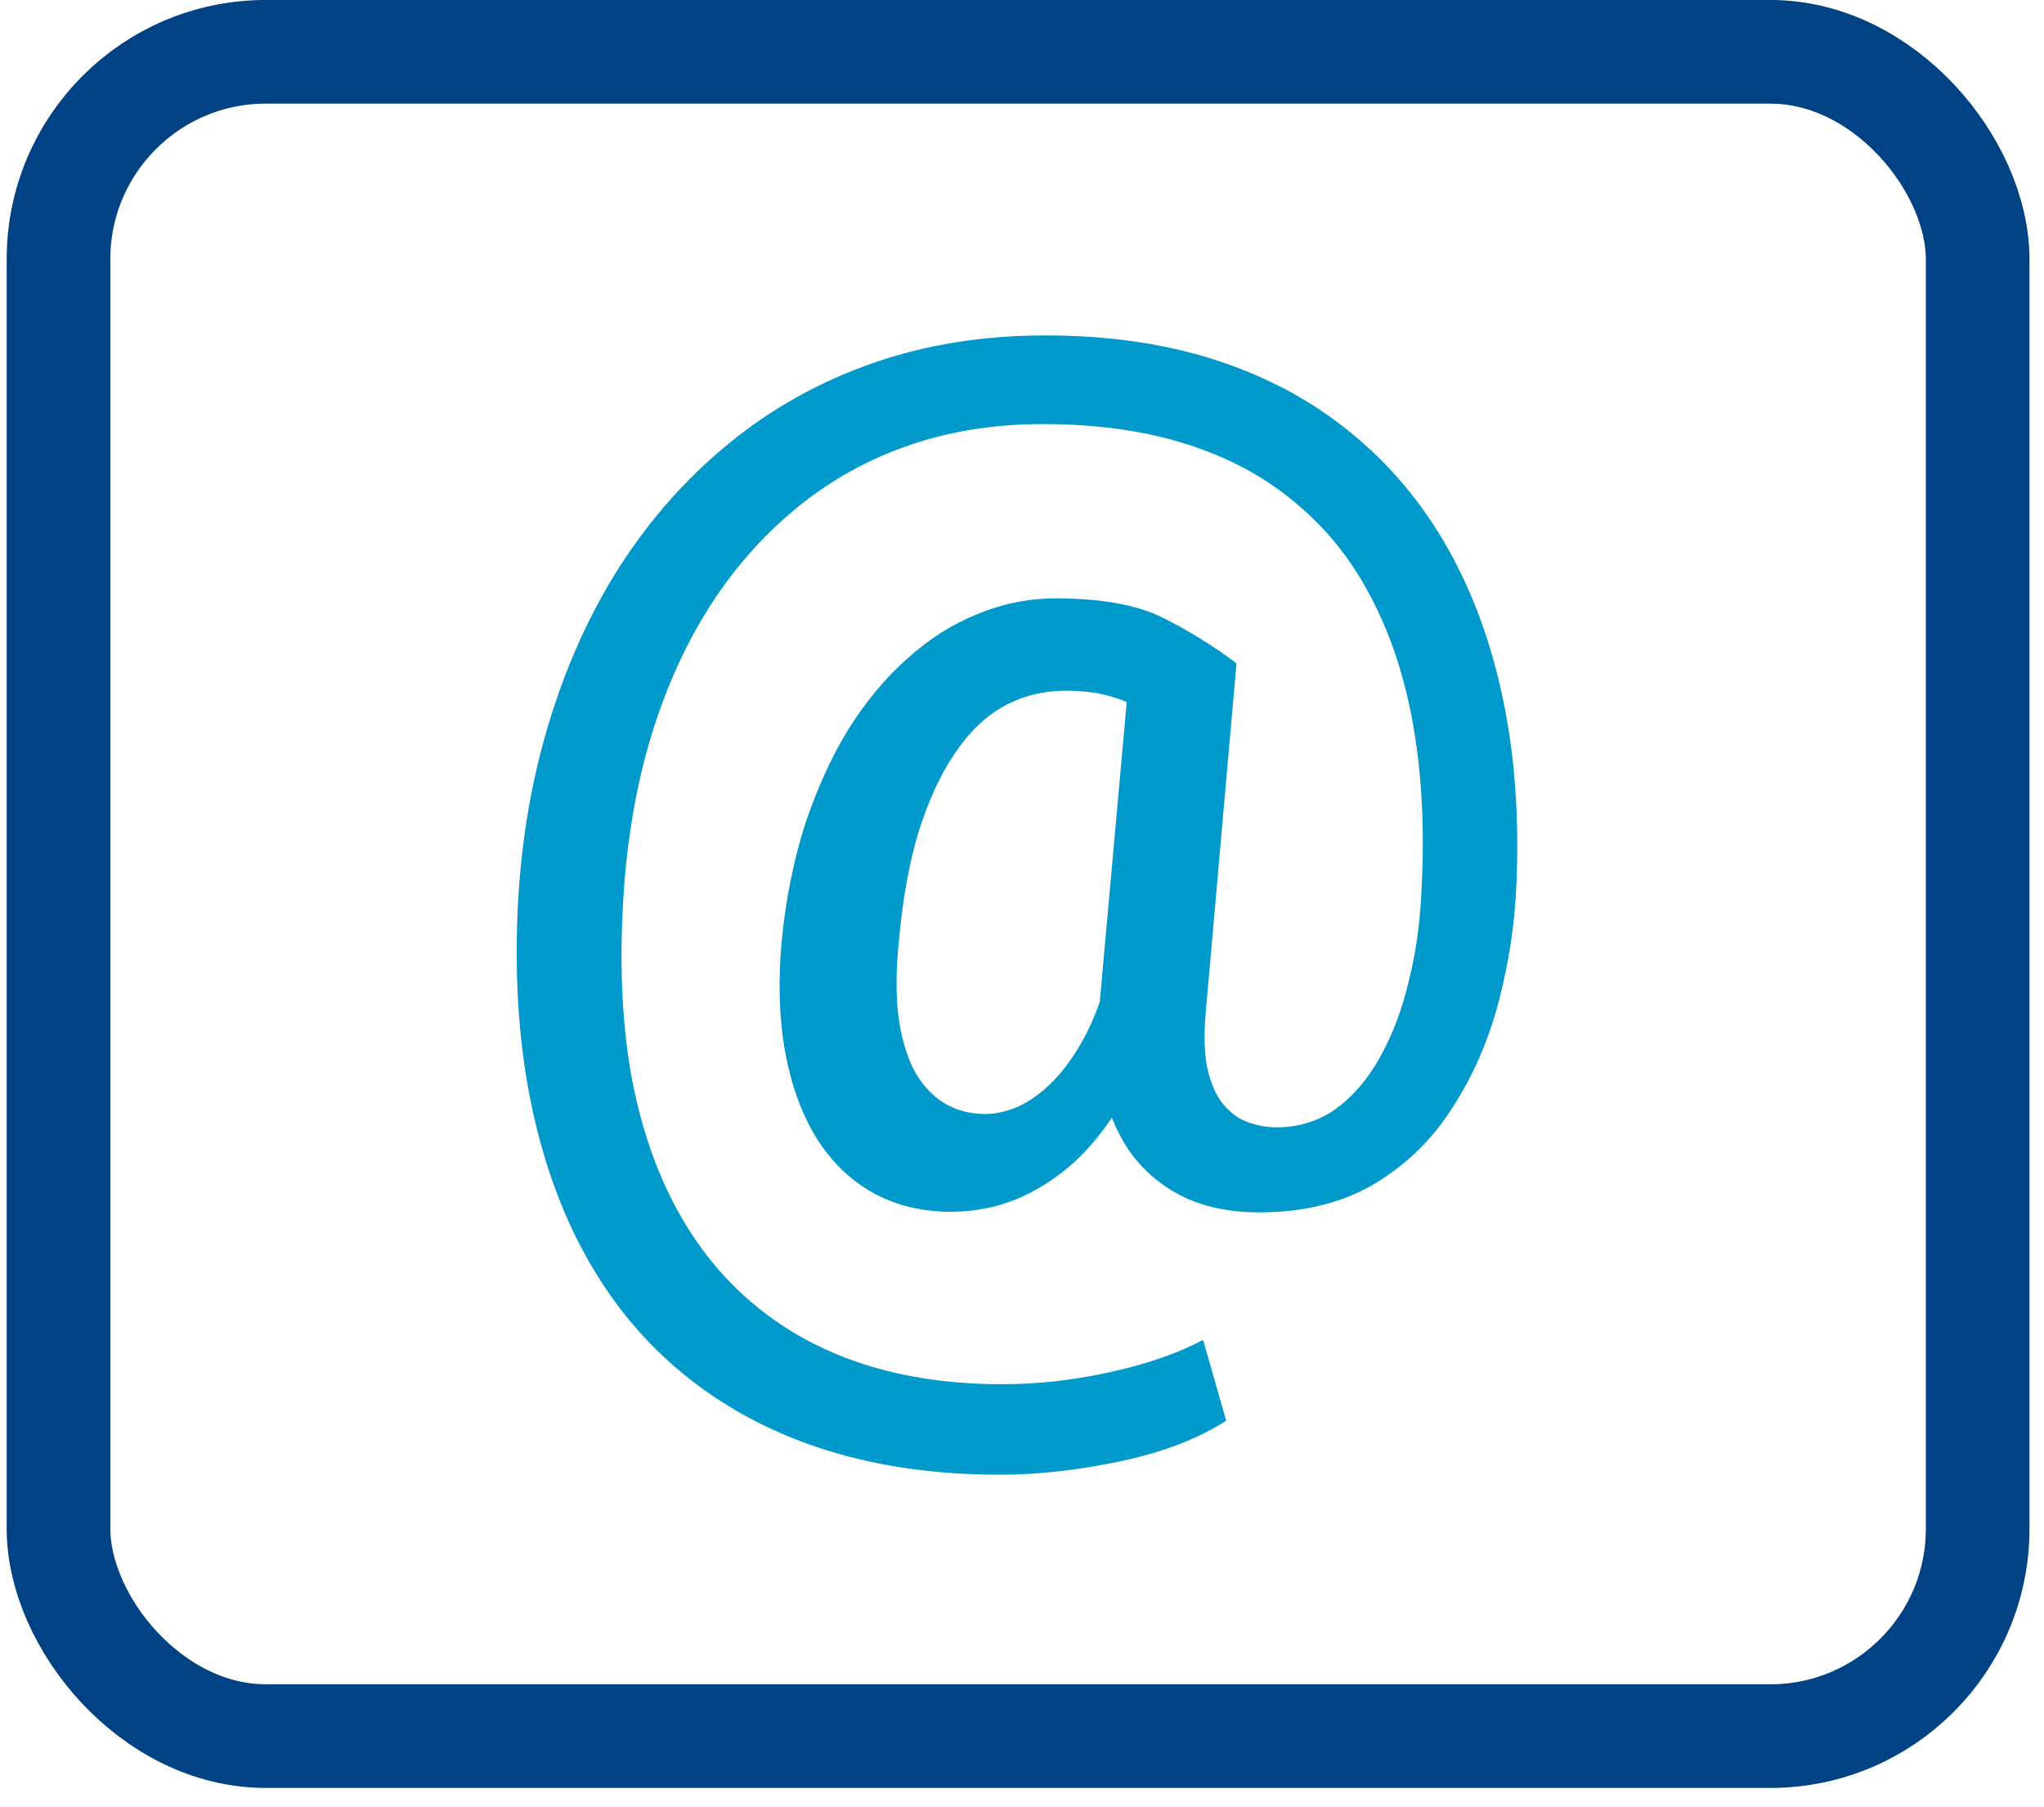
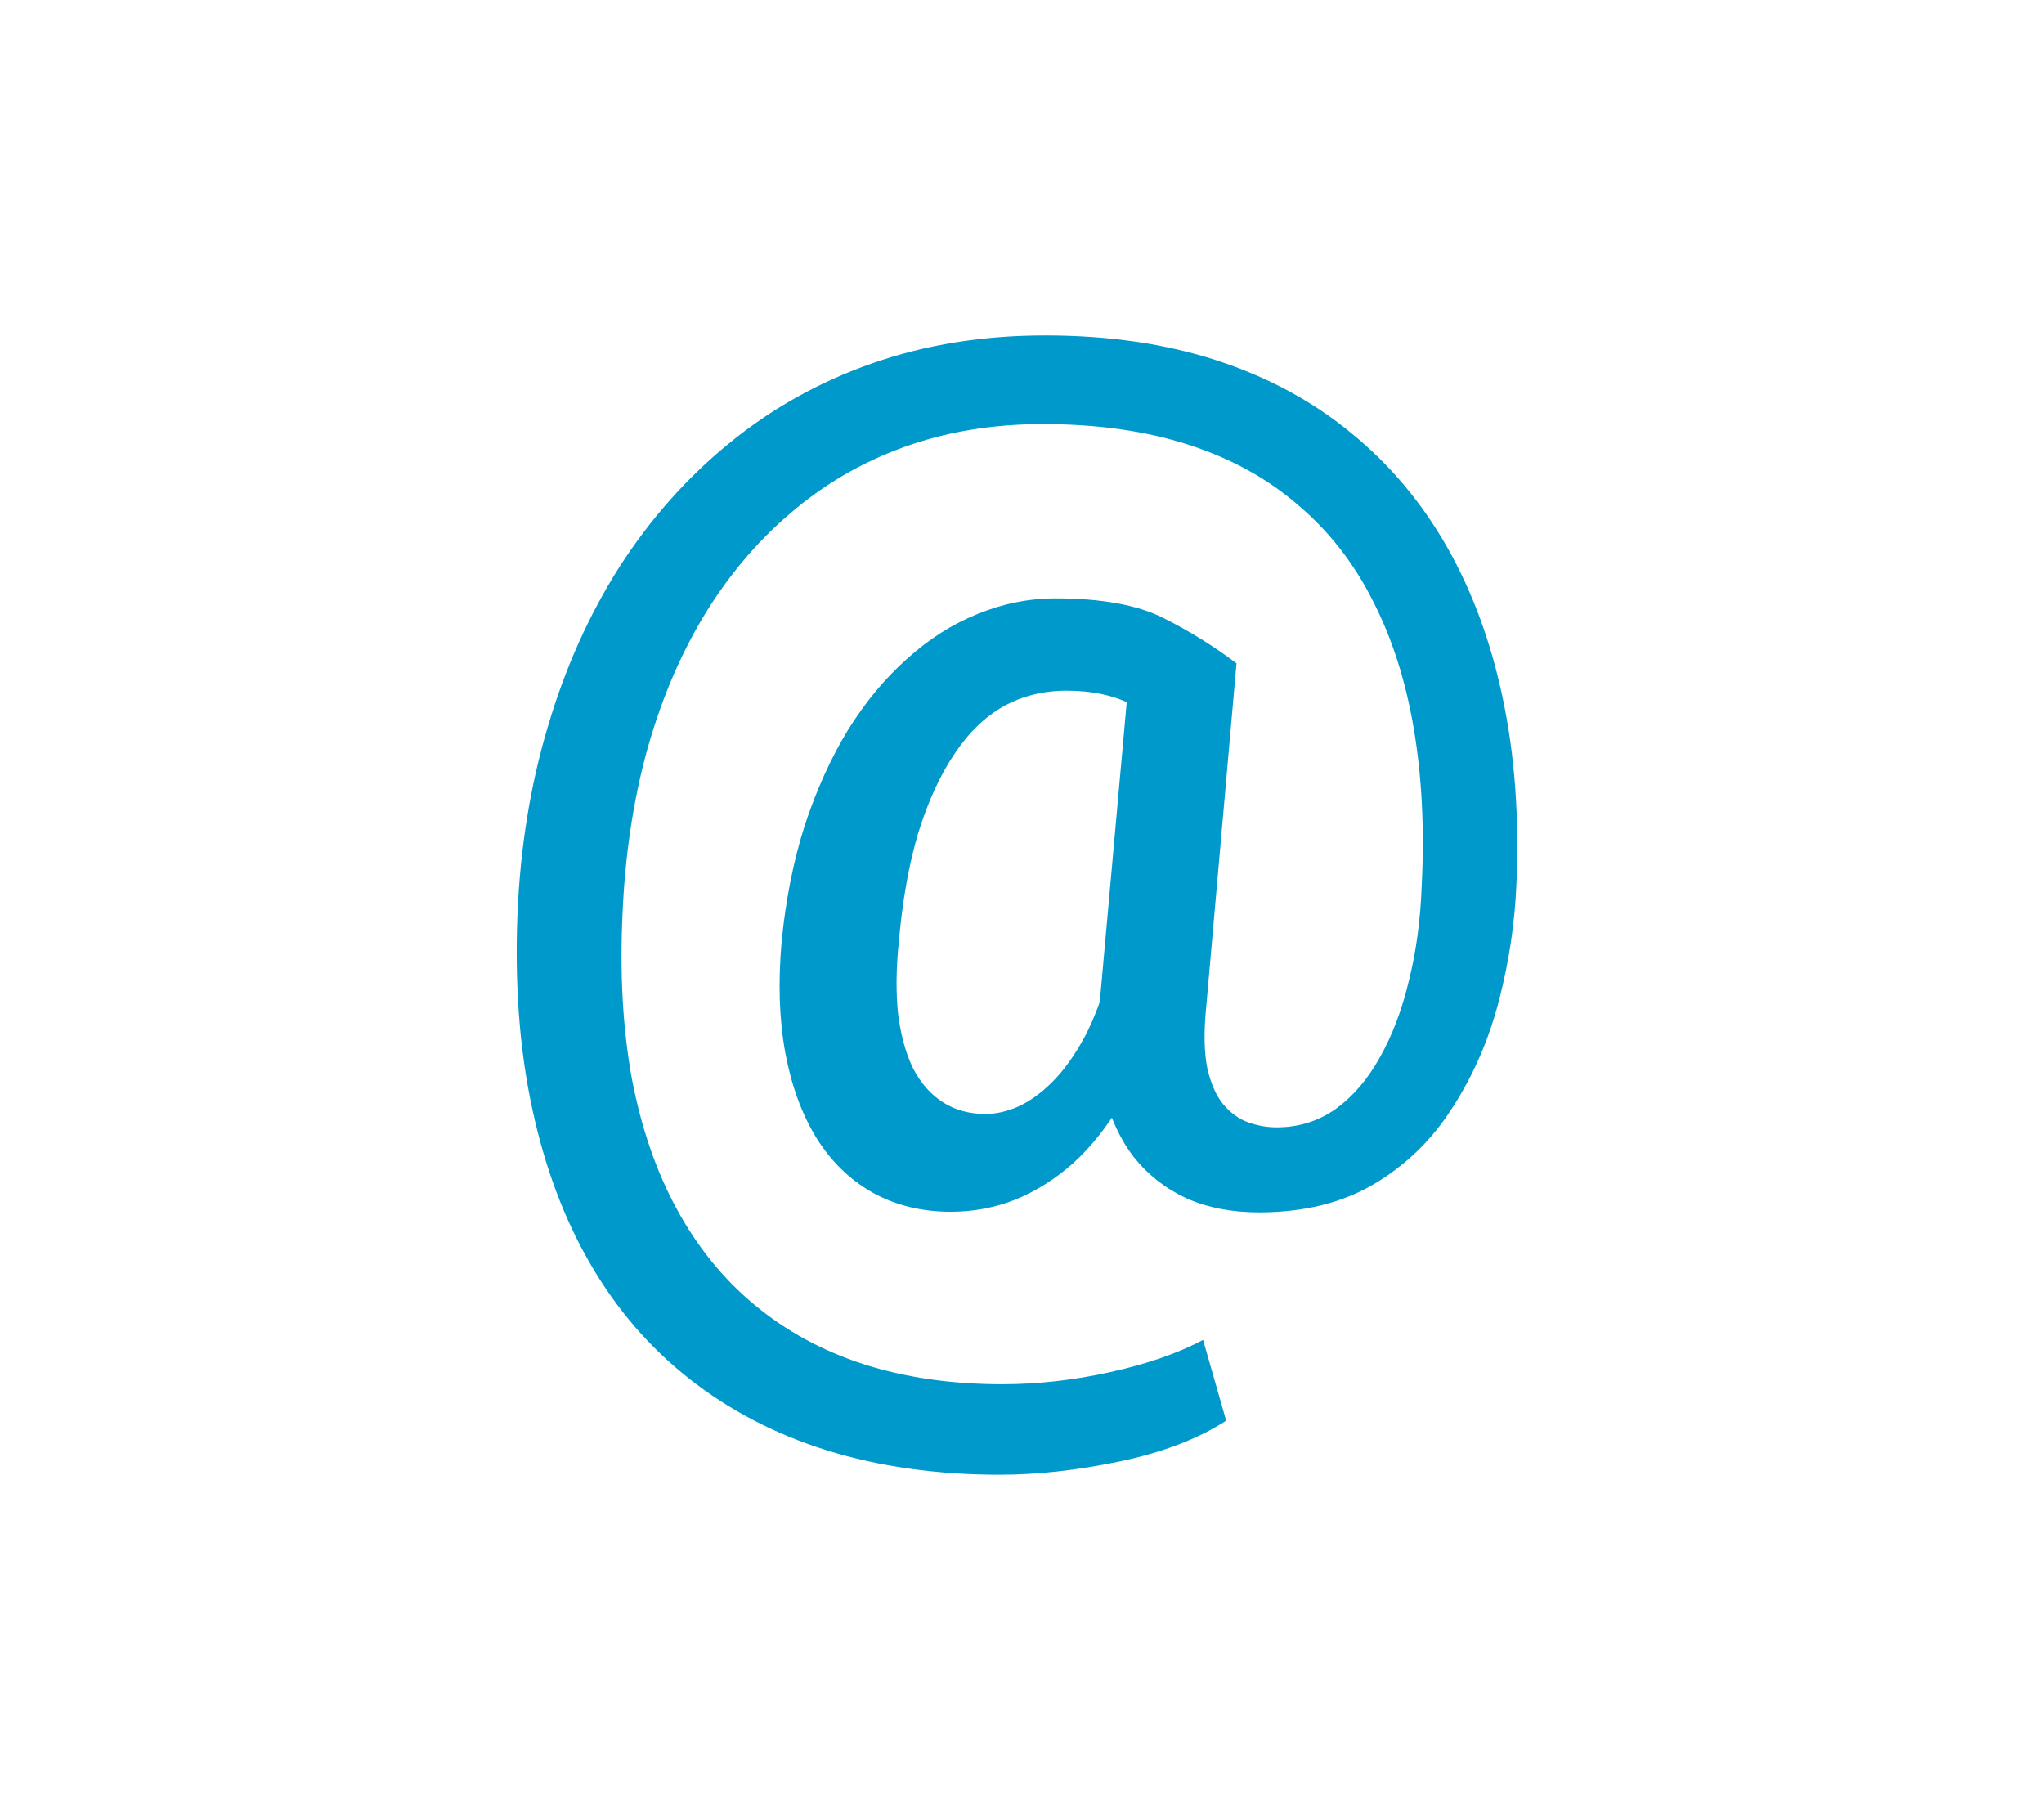
<svg xmlns="http://www.w3.org/2000/svg" width="69" height="61" viewBox="0 0 69 61" fill="none">
-   <rect x="1.975" y="1.749" width="64.785" height="56.854" rx="6.997" stroke="#014284" stroke-width="3.499" />
  <path d="M51.191 29.833C51.137 31.159 50.939 32.478 50.597 33.79C50.255 35.102 49.736 36.298 49.039 37.377C48.356 38.457 47.474 39.318 46.395 39.961C45.315 40.603 44.016 40.924 42.499 40.924C41.584 40.924 40.771 40.767 40.06 40.453C39.349 40.124 38.755 39.66 38.276 39.059C37.812 38.457 37.477 37.733 37.272 36.885C37.067 36.024 37.012 35.068 37.108 34.015L38.153 22.392H41.741L40.716 34.015C40.634 34.849 40.648 35.532 40.757 36.065C40.88 36.598 41.064 37.008 41.31 37.295C41.556 37.582 41.837 37.781 42.151 37.89C42.465 37.999 42.78 38.054 43.094 38.054C43.832 38.054 44.495 37.849 45.082 37.439C45.67 37.015 46.169 36.434 46.579 35.696C47.003 34.945 47.331 34.077 47.563 33.093C47.809 32.109 47.953 31.043 47.993 29.895C48.089 27.982 48 26.218 47.727 24.606C47.454 22.98 46.989 21.531 46.333 20.26C45.691 18.989 44.85 17.916 43.811 17.041C42.786 16.153 41.556 15.476 40.121 15.012C38.686 14.547 37.046 14.315 35.201 14.315C33.507 14.315 31.942 14.574 30.507 15.094C29.072 15.613 27.787 16.365 26.653 17.349C25.518 18.319 24.541 19.488 23.721 20.854C22.915 22.207 22.279 23.731 21.815 25.426C21.364 27.107 21.097 28.911 21.015 30.838C20.92 32.861 21.022 34.706 21.323 36.373C21.637 38.04 22.143 39.516 22.84 40.801C23.537 42.086 24.411 43.165 25.464 44.04C26.53 44.928 27.76 45.598 29.154 46.049C30.561 46.5 32.12 46.725 33.828 46.725C35.031 46.725 36.247 46.589 37.477 46.316C38.721 46.042 39.766 45.68 40.613 45.229L41.392 47.956C40.436 48.571 39.24 49.028 37.805 49.329C36.37 49.63 35.017 49.78 33.746 49.78C31.628 49.78 29.687 49.507 27.924 48.96C26.174 48.413 24.623 47.607 23.27 46.541C21.931 45.489 20.817 44.197 19.929 42.666C19.04 41.136 18.384 39.38 17.961 37.398C17.537 35.416 17.373 33.23 17.469 30.838C17.564 28.596 17.906 26.492 18.494 24.524C19.081 22.542 19.888 20.745 20.913 19.132C21.951 17.52 23.181 16.132 24.603 14.971C26.038 13.795 27.651 12.893 29.441 12.265C31.231 11.636 33.179 11.322 35.283 11.322C37.415 11.322 39.342 11.602 41.064 12.162C42.786 12.723 44.297 13.536 45.595 14.602C46.907 15.668 47.993 16.959 48.855 18.476C49.715 19.993 50.344 21.709 50.74 23.622C51.137 25.521 51.287 27.592 51.191 29.833ZM30.343 31.781C30.247 32.71 30.24 33.537 30.322 34.261C30.418 34.986 30.589 35.594 30.835 36.086C31.095 36.578 31.429 36.954 31.839 37.213C32.249 37.473 32.728 37.603 33.274 37.603C33.616 37.603 33.978 37.521 34.361 37.357C34.757 37.179 35.147 36.899 35.529 36.516C35.912 36.134 36.274 35.628 36.616 34.999C36.958 34.357 37.245 33.564 37.477 32.621L39.035 34.405C38.721 35.471 38.324 36.414 37.846 37.234C37.367 38.04 36.828 38.717 36.226 39.264C35.625 39.797 34.976 40.206 34.279 40.493C33.582 40.767 32.858 40.904 32.106 40.904C31.108 40.904 30.22 40.685 29.441 40.248C28.675 39.81 28.047 39.195 27.555 38.403C27.063 37.596 26.714 36.639 26.509 35.532C26.304 34.412 26.263 33.161 26.386 31.781C26.523 30.373 26.783 29.068 27.165 27.865C27.562 26.663 28.047 25.59 28.621 24.647C29.209 23.704 29.871 22.904 30.609 22.248C31.347 21.579 32.14 21.073 32.987 20.731C33.848 20.376 34.73 20.198 35.632 20.198C37.176 20.198 38.386 20.417 39.26 20.854C40.135 21.292 40.962 21.804 41.741 22.392L39.814 24.852C39.418 24.483 38.898 24.134 38.256 23.806C37.627 23.478 36.876 23.314 36.001 23.314C35.222 23.314 34.511 23.492 33.869 23.847C33.24 24.203 32.687 24.742 32.208 25.467C31.73 26.177 31.327 27.059 30.999 28.111C30.684 29.164 30.466 30.387 30.343 31.781Z" fill="#0099CC" />
</svg>